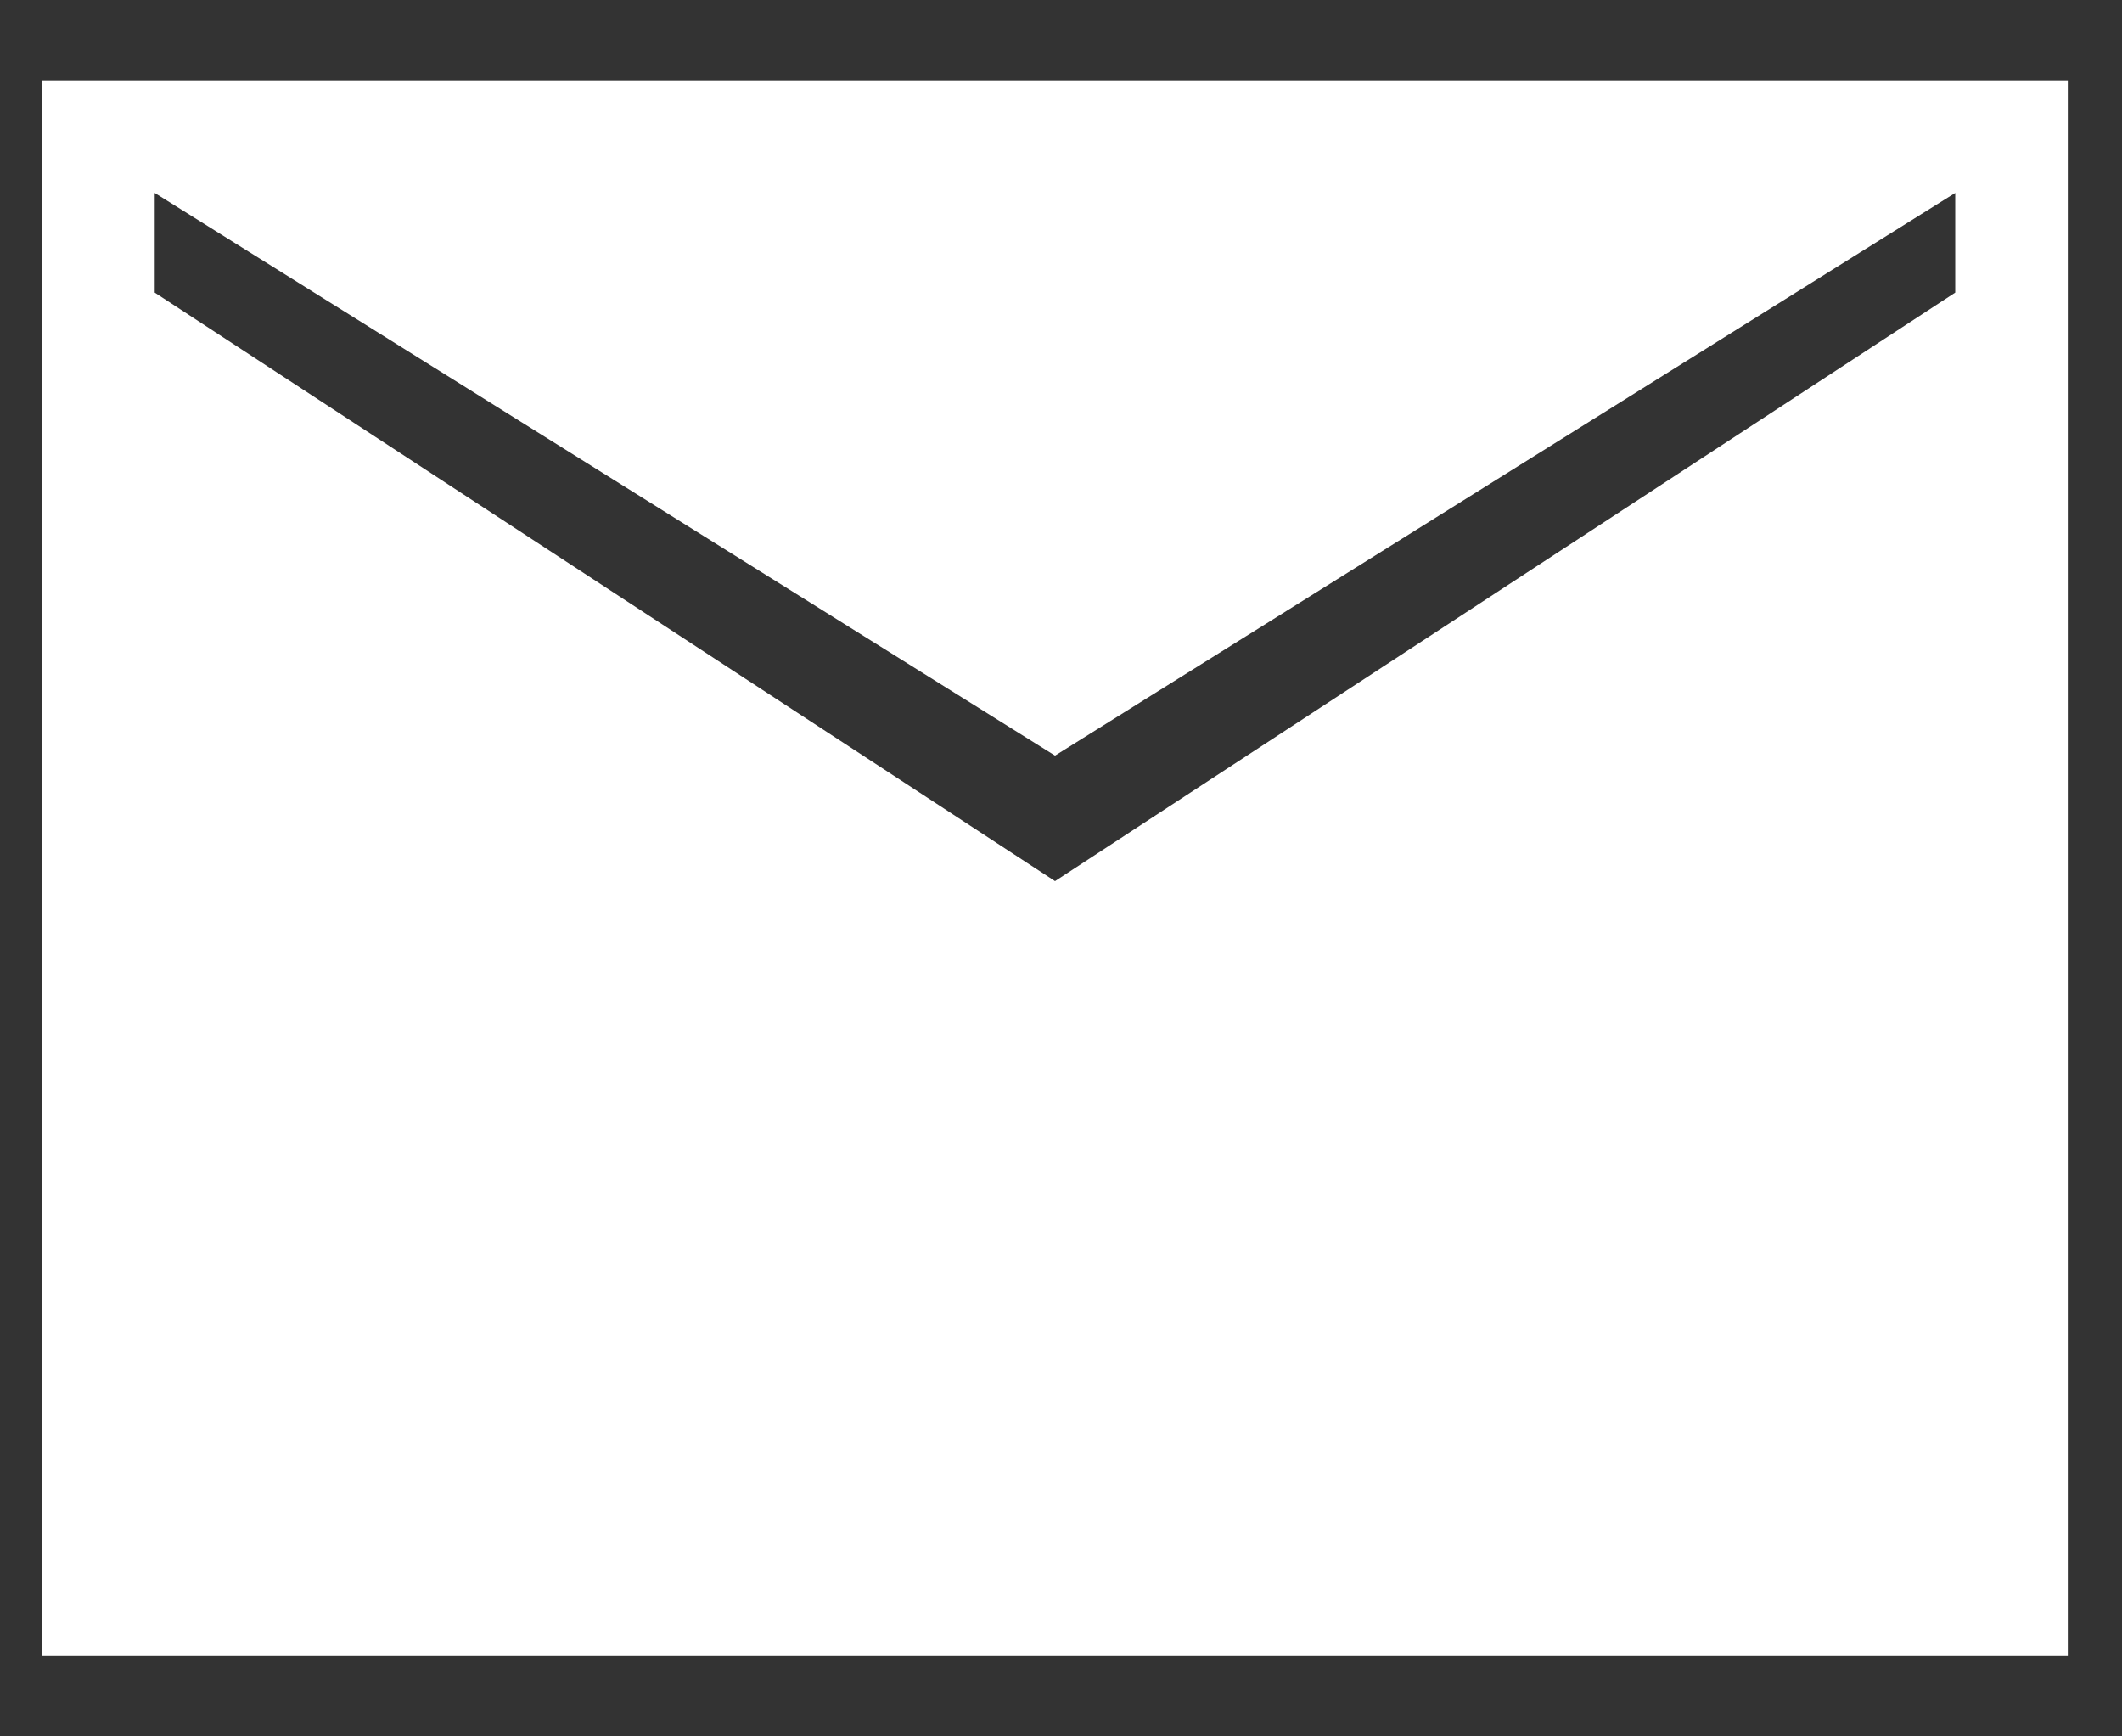
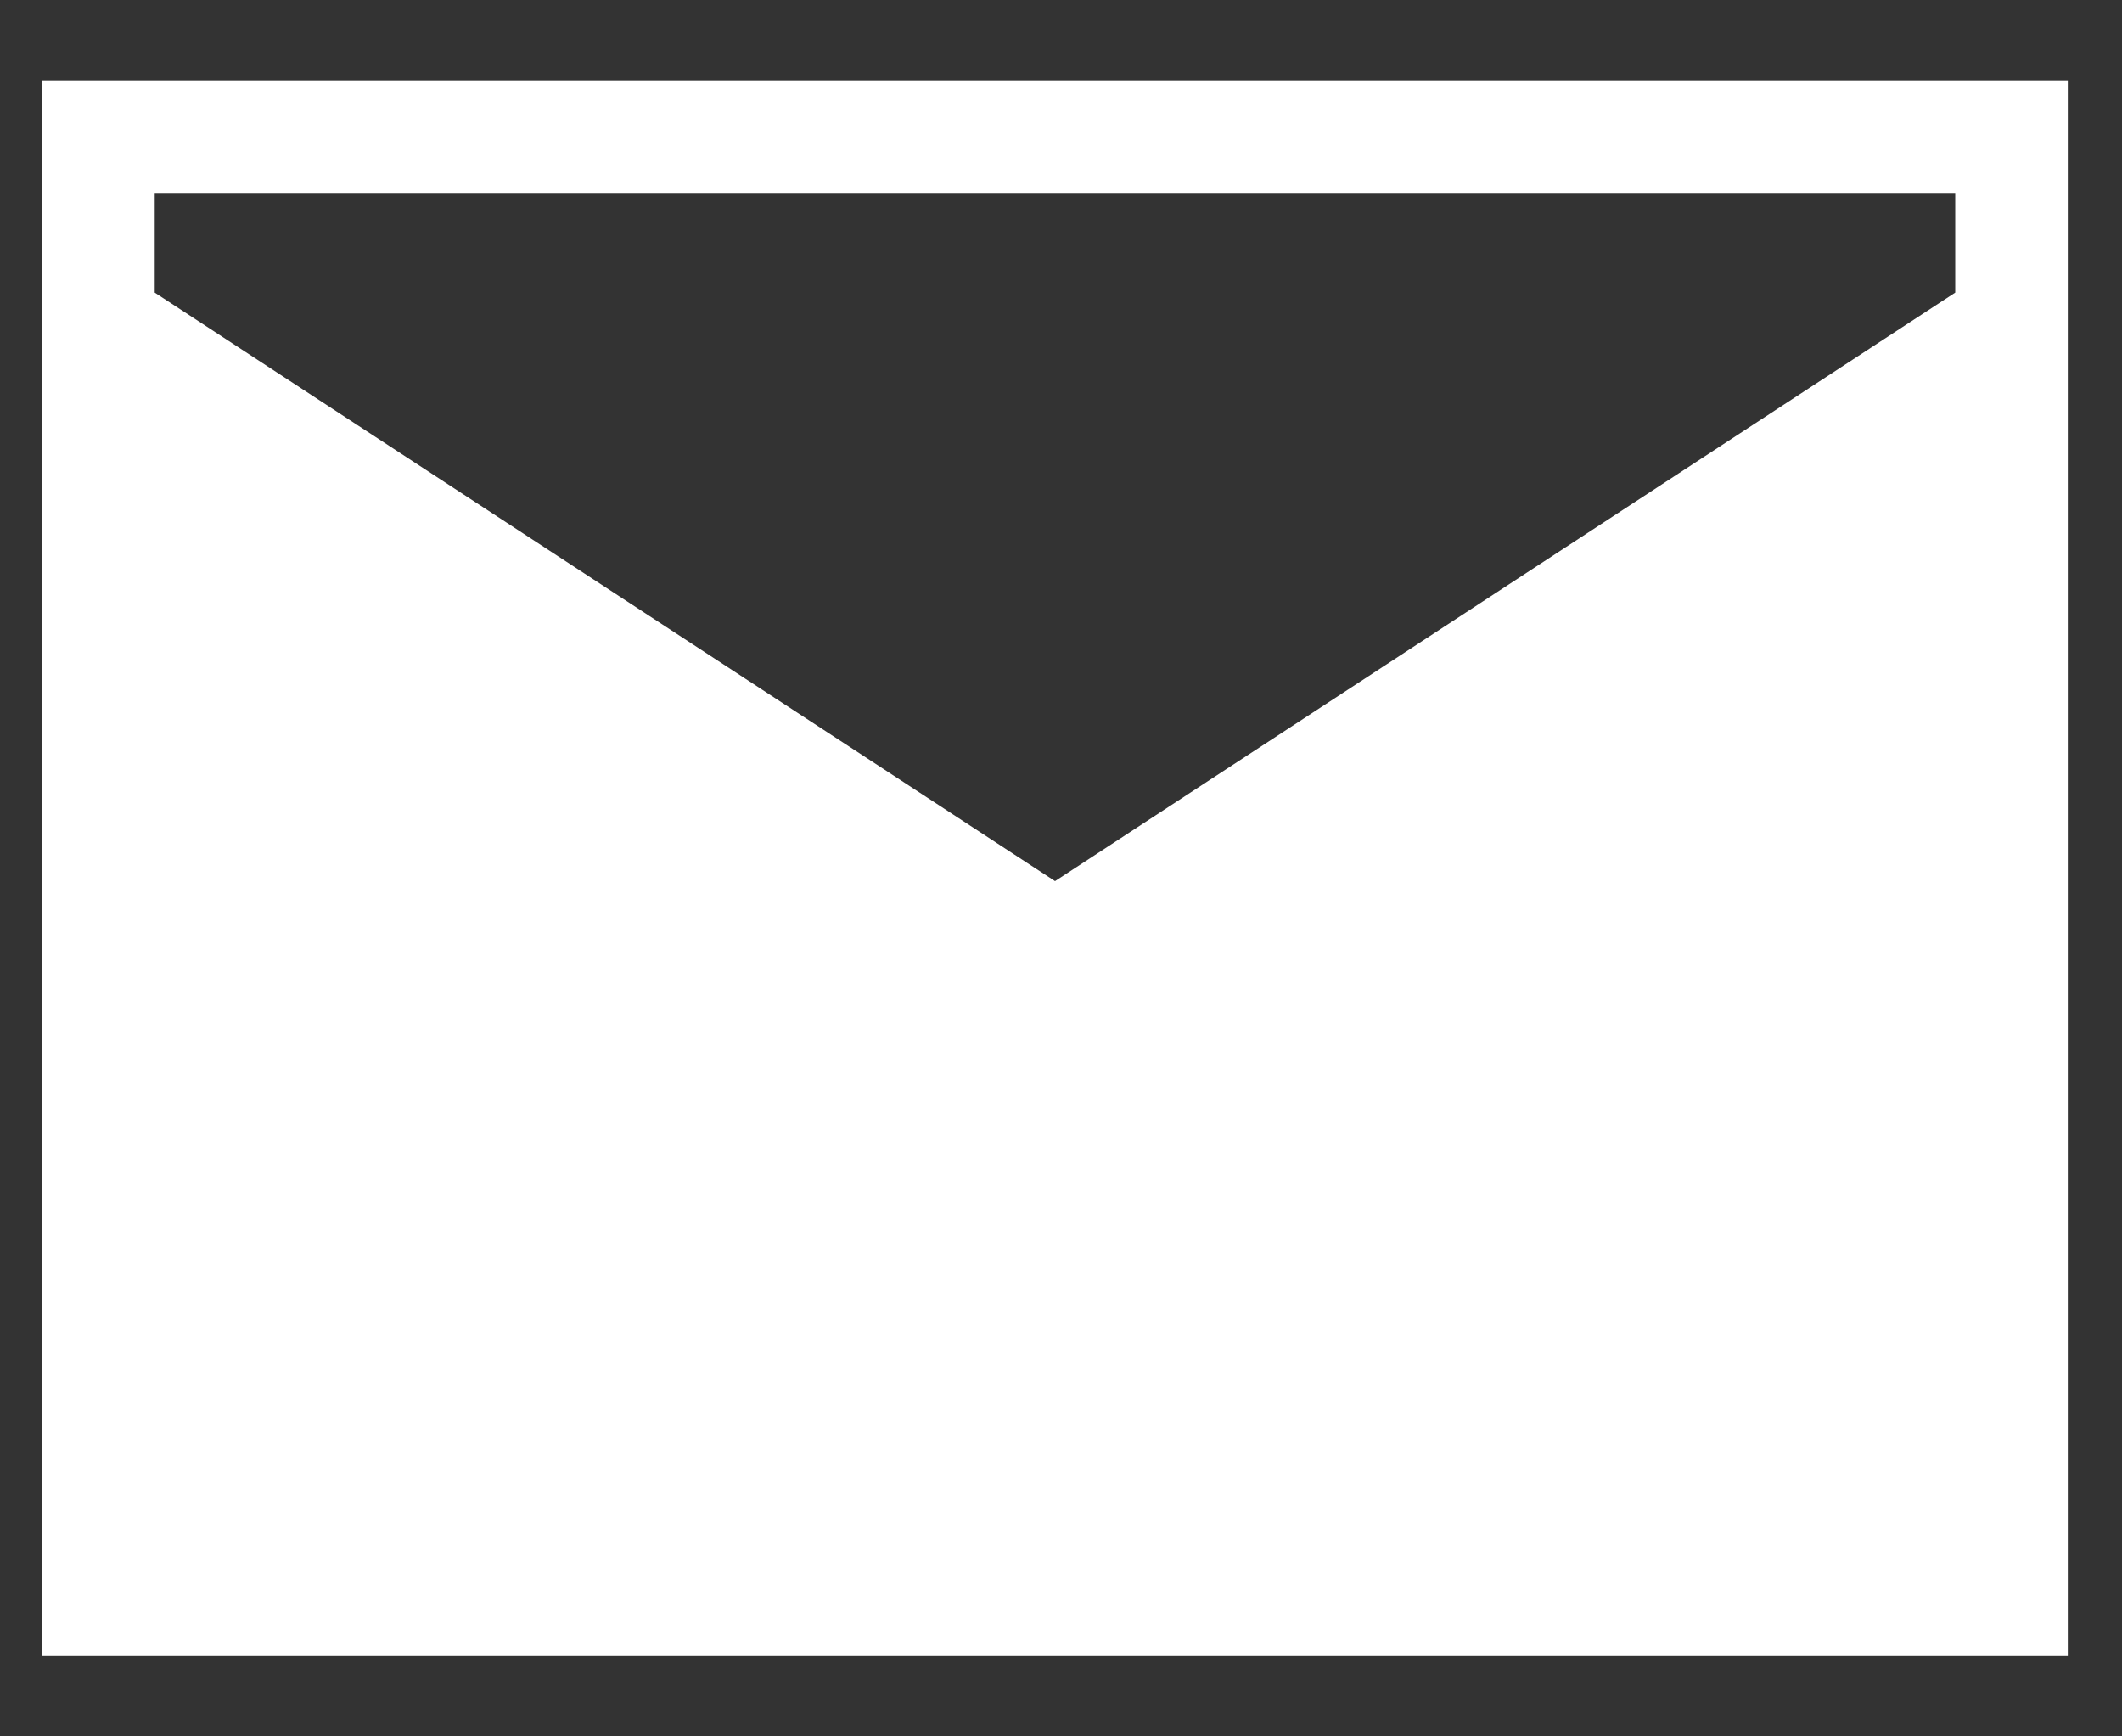
<svg xmlns="http://www.w3.org/2000/svg" width="22" height="18" viewBox="0 0 22 18" fill="none">
  <rect x="0" y="0" width="22" height="18" fill="#333333" stroke="none" />
-   <path d="M0.438 17.167V0.833H21.438V17.167H0.438ZM10.938 9.134L20.271 3.033V2L10.938 7.833L1.604 2V3.033L10.938 9.134Z" fill="white" />
+   <path d="M0.438 17.167V0.833H21.438V17.167H0.438ZM10.938 9.134L20.271 3.033V2L1.604 2V3.033L10.938 9.134Z" fill="white" />
</svg>